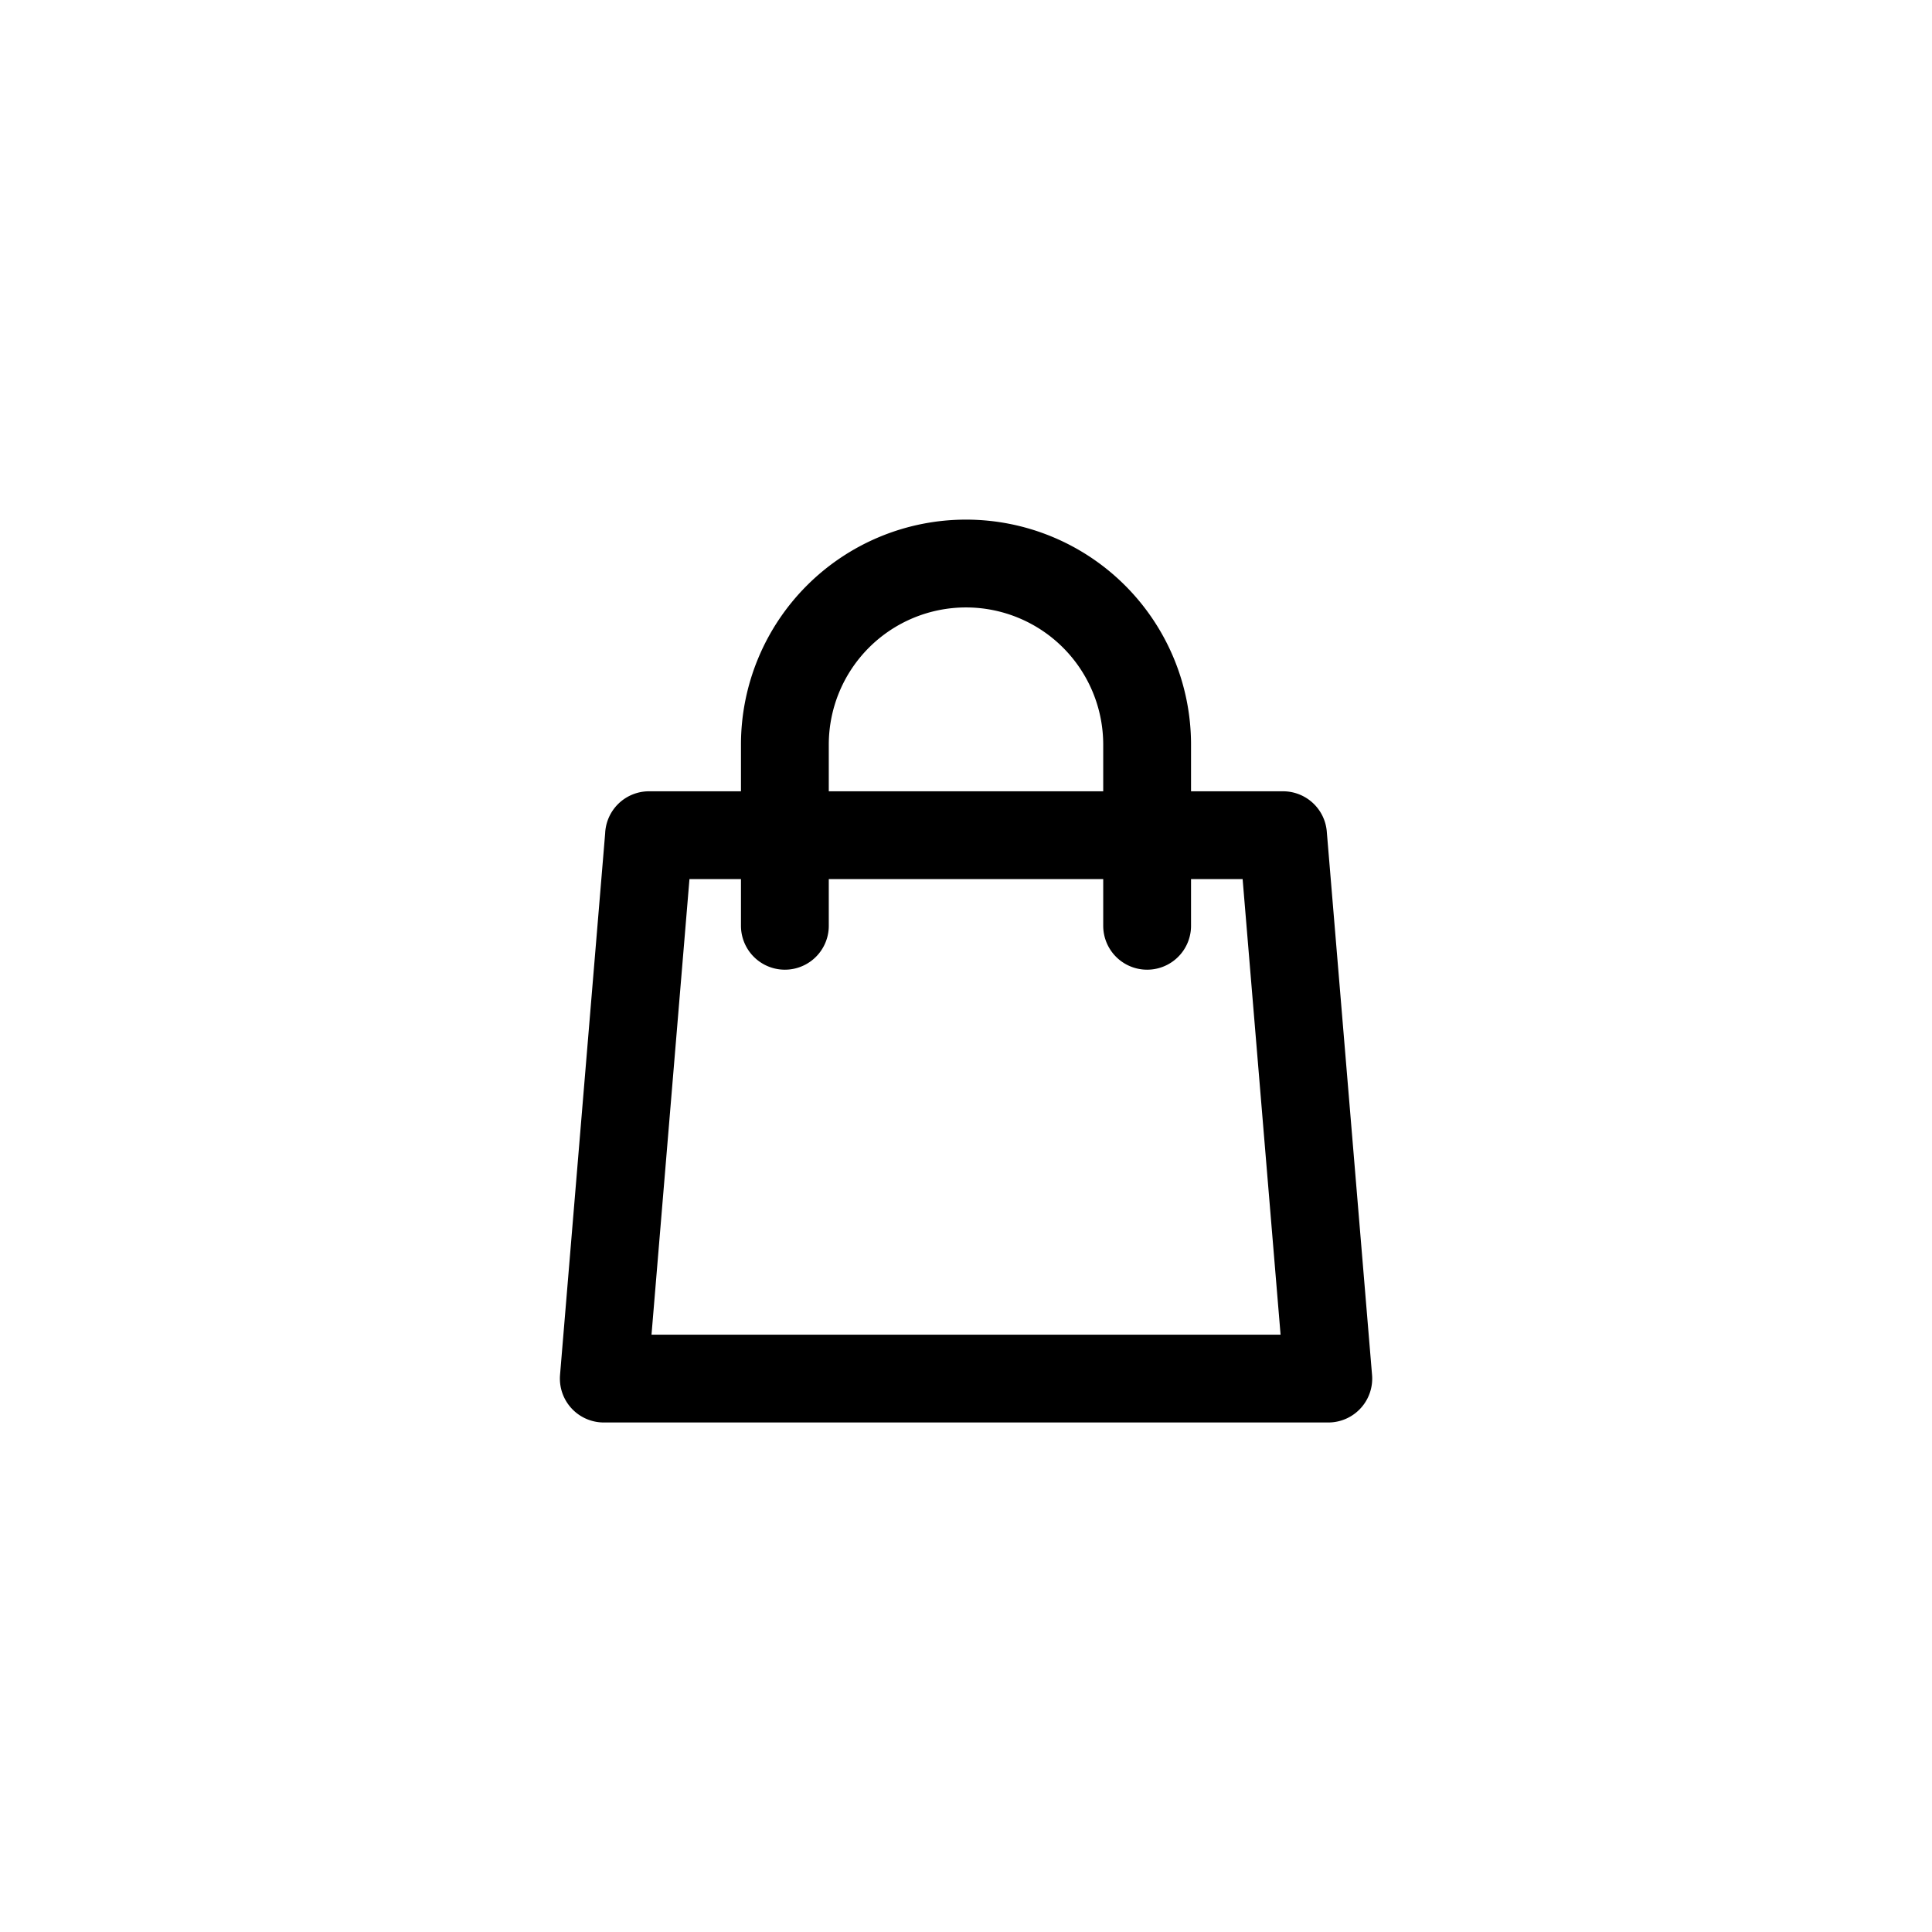
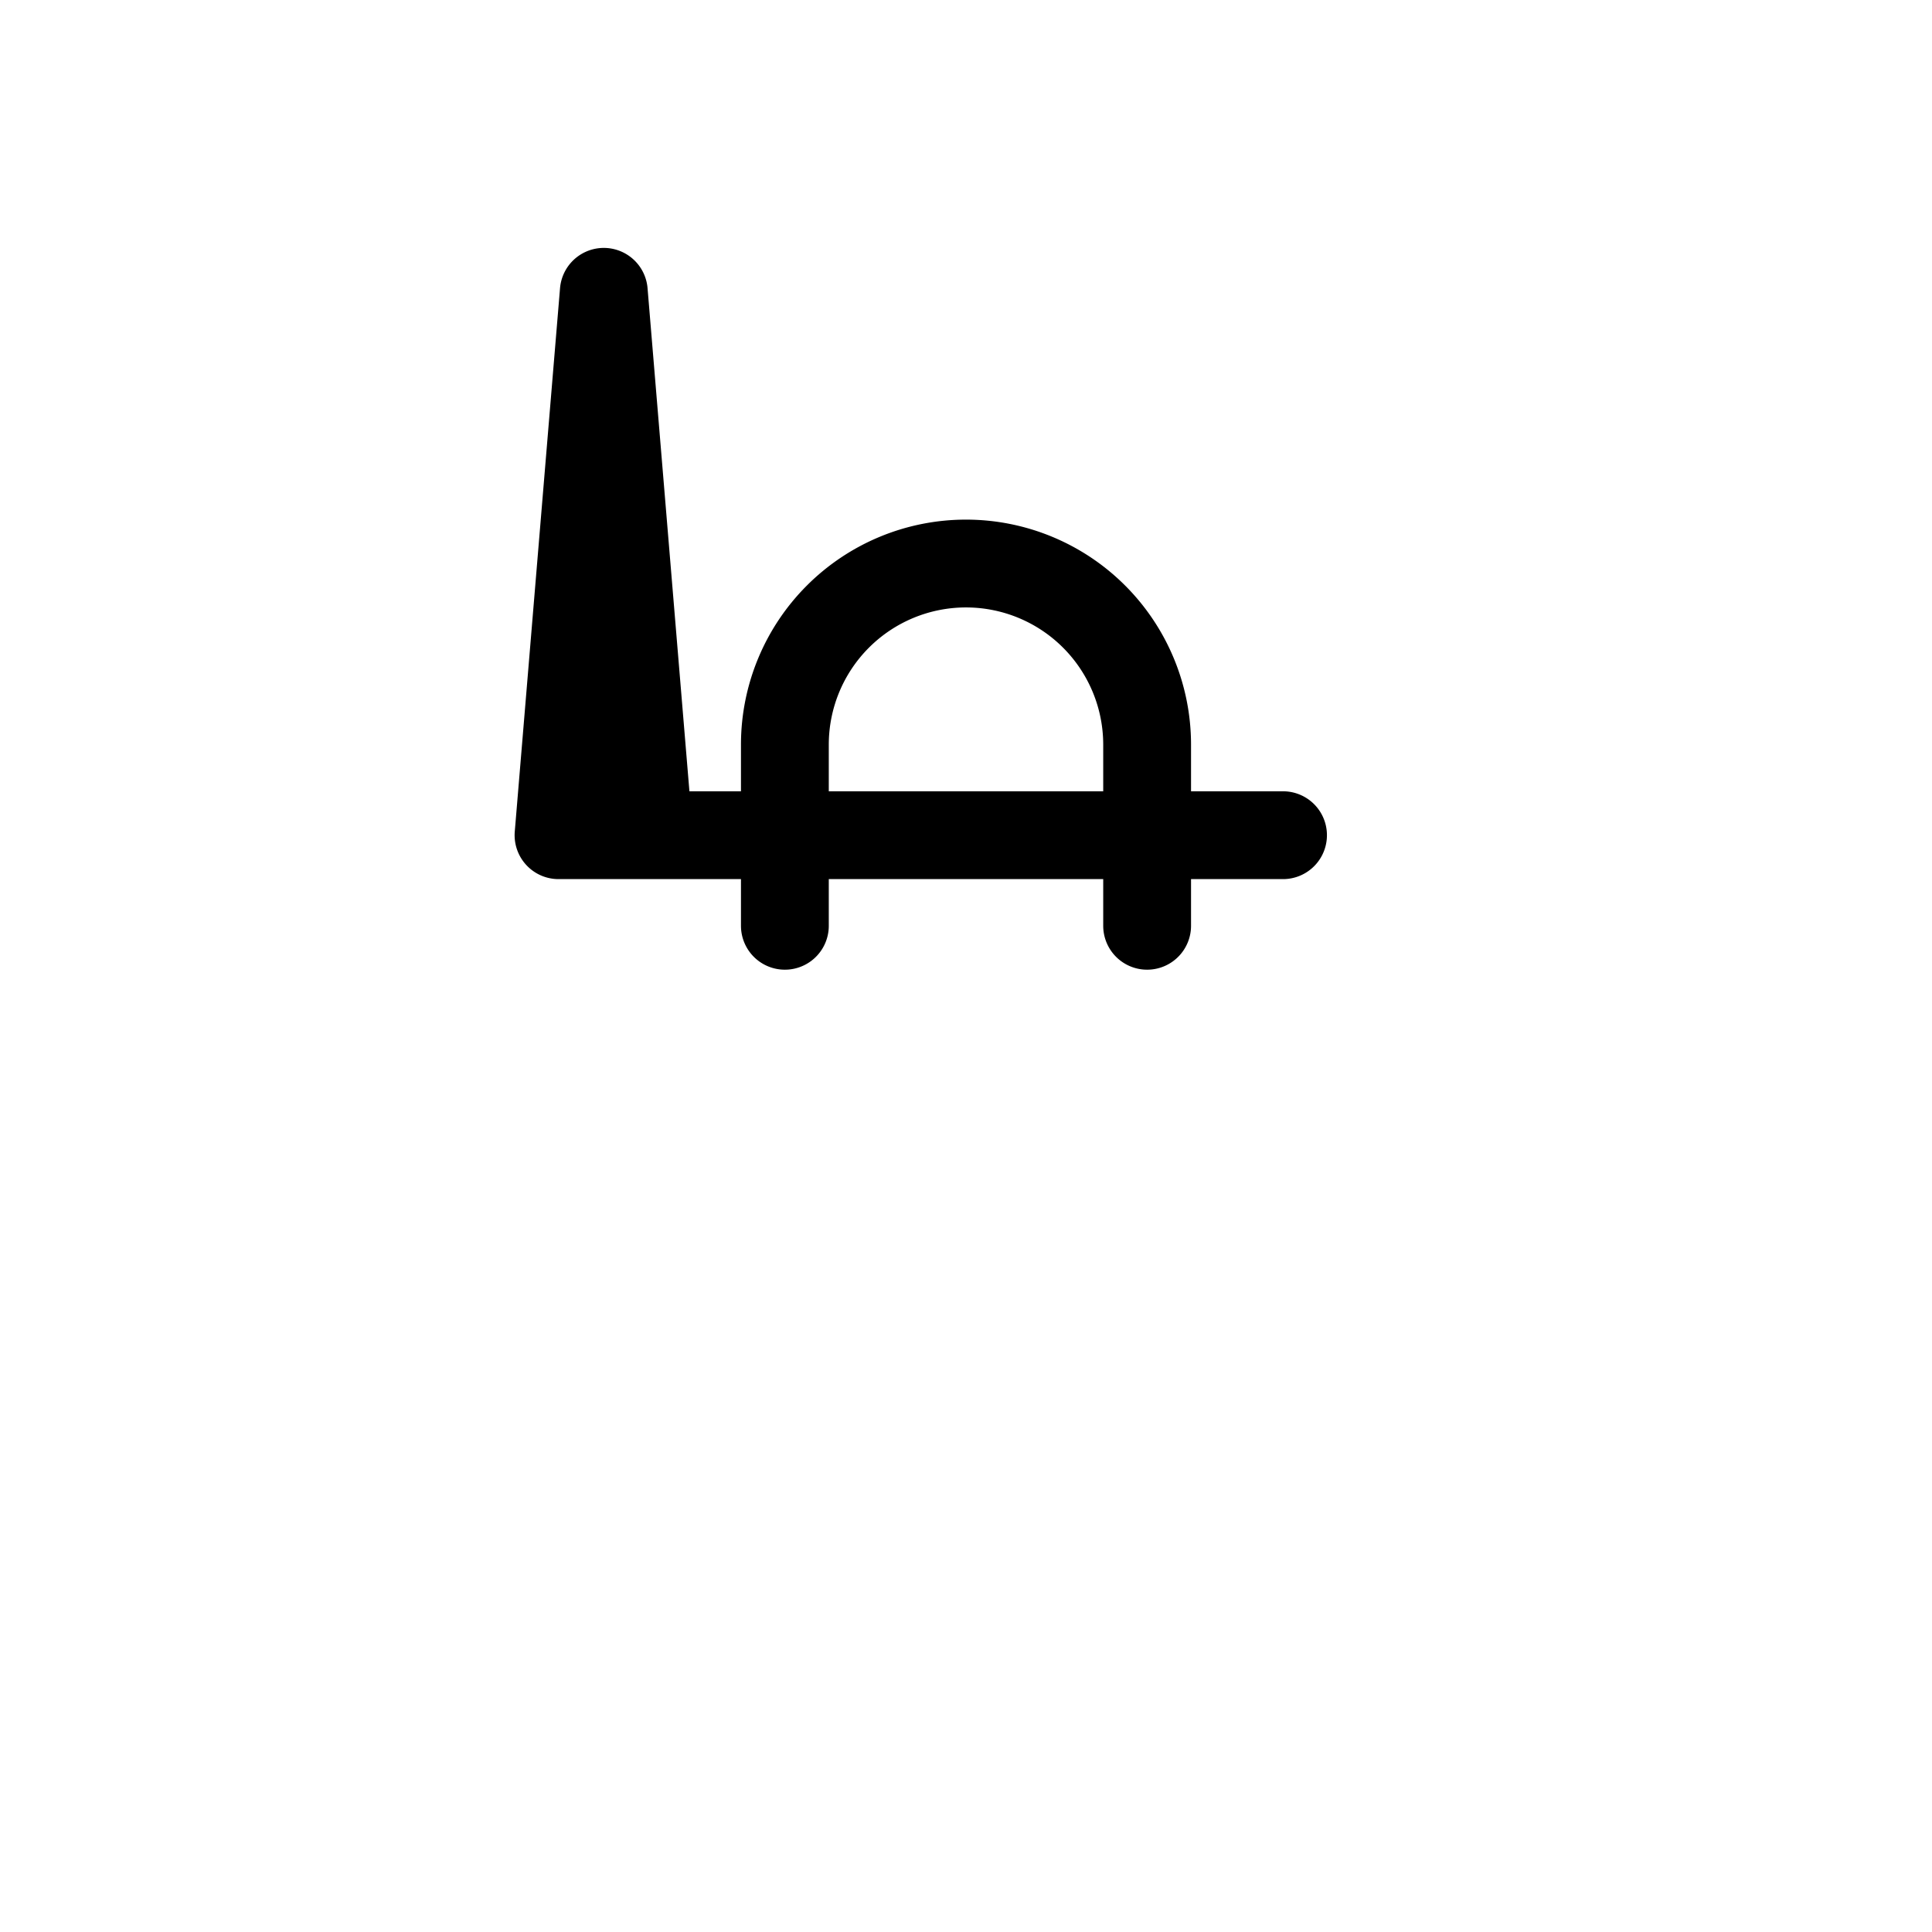
<svg xmlns="http://www.w3.org/2000/svg" width="44" height="44" viewBox="0 0 44 44" fill="none">
-   <path d="M26.125 21.084v-4.125a4.125 4.125 0 0 0-8.25 0v4.125m-3.094-2.063H29.22l1.031 12.375h-16.5l1.031-12.375z" stroke="#000" stroke-width="2" stroke-linecap="round" stroke-linejoin="round" />
+   <path d="M26.125 21.084v-4.125a4.125 4.125 0 0 0-8.25 0v4.125m-3.094-2.063H29.22h-16.5l1.031-12.375z" stroke="#000" stroke-width="2" stroke-linecap="round" stroke-linejoin="round" />
</svg>